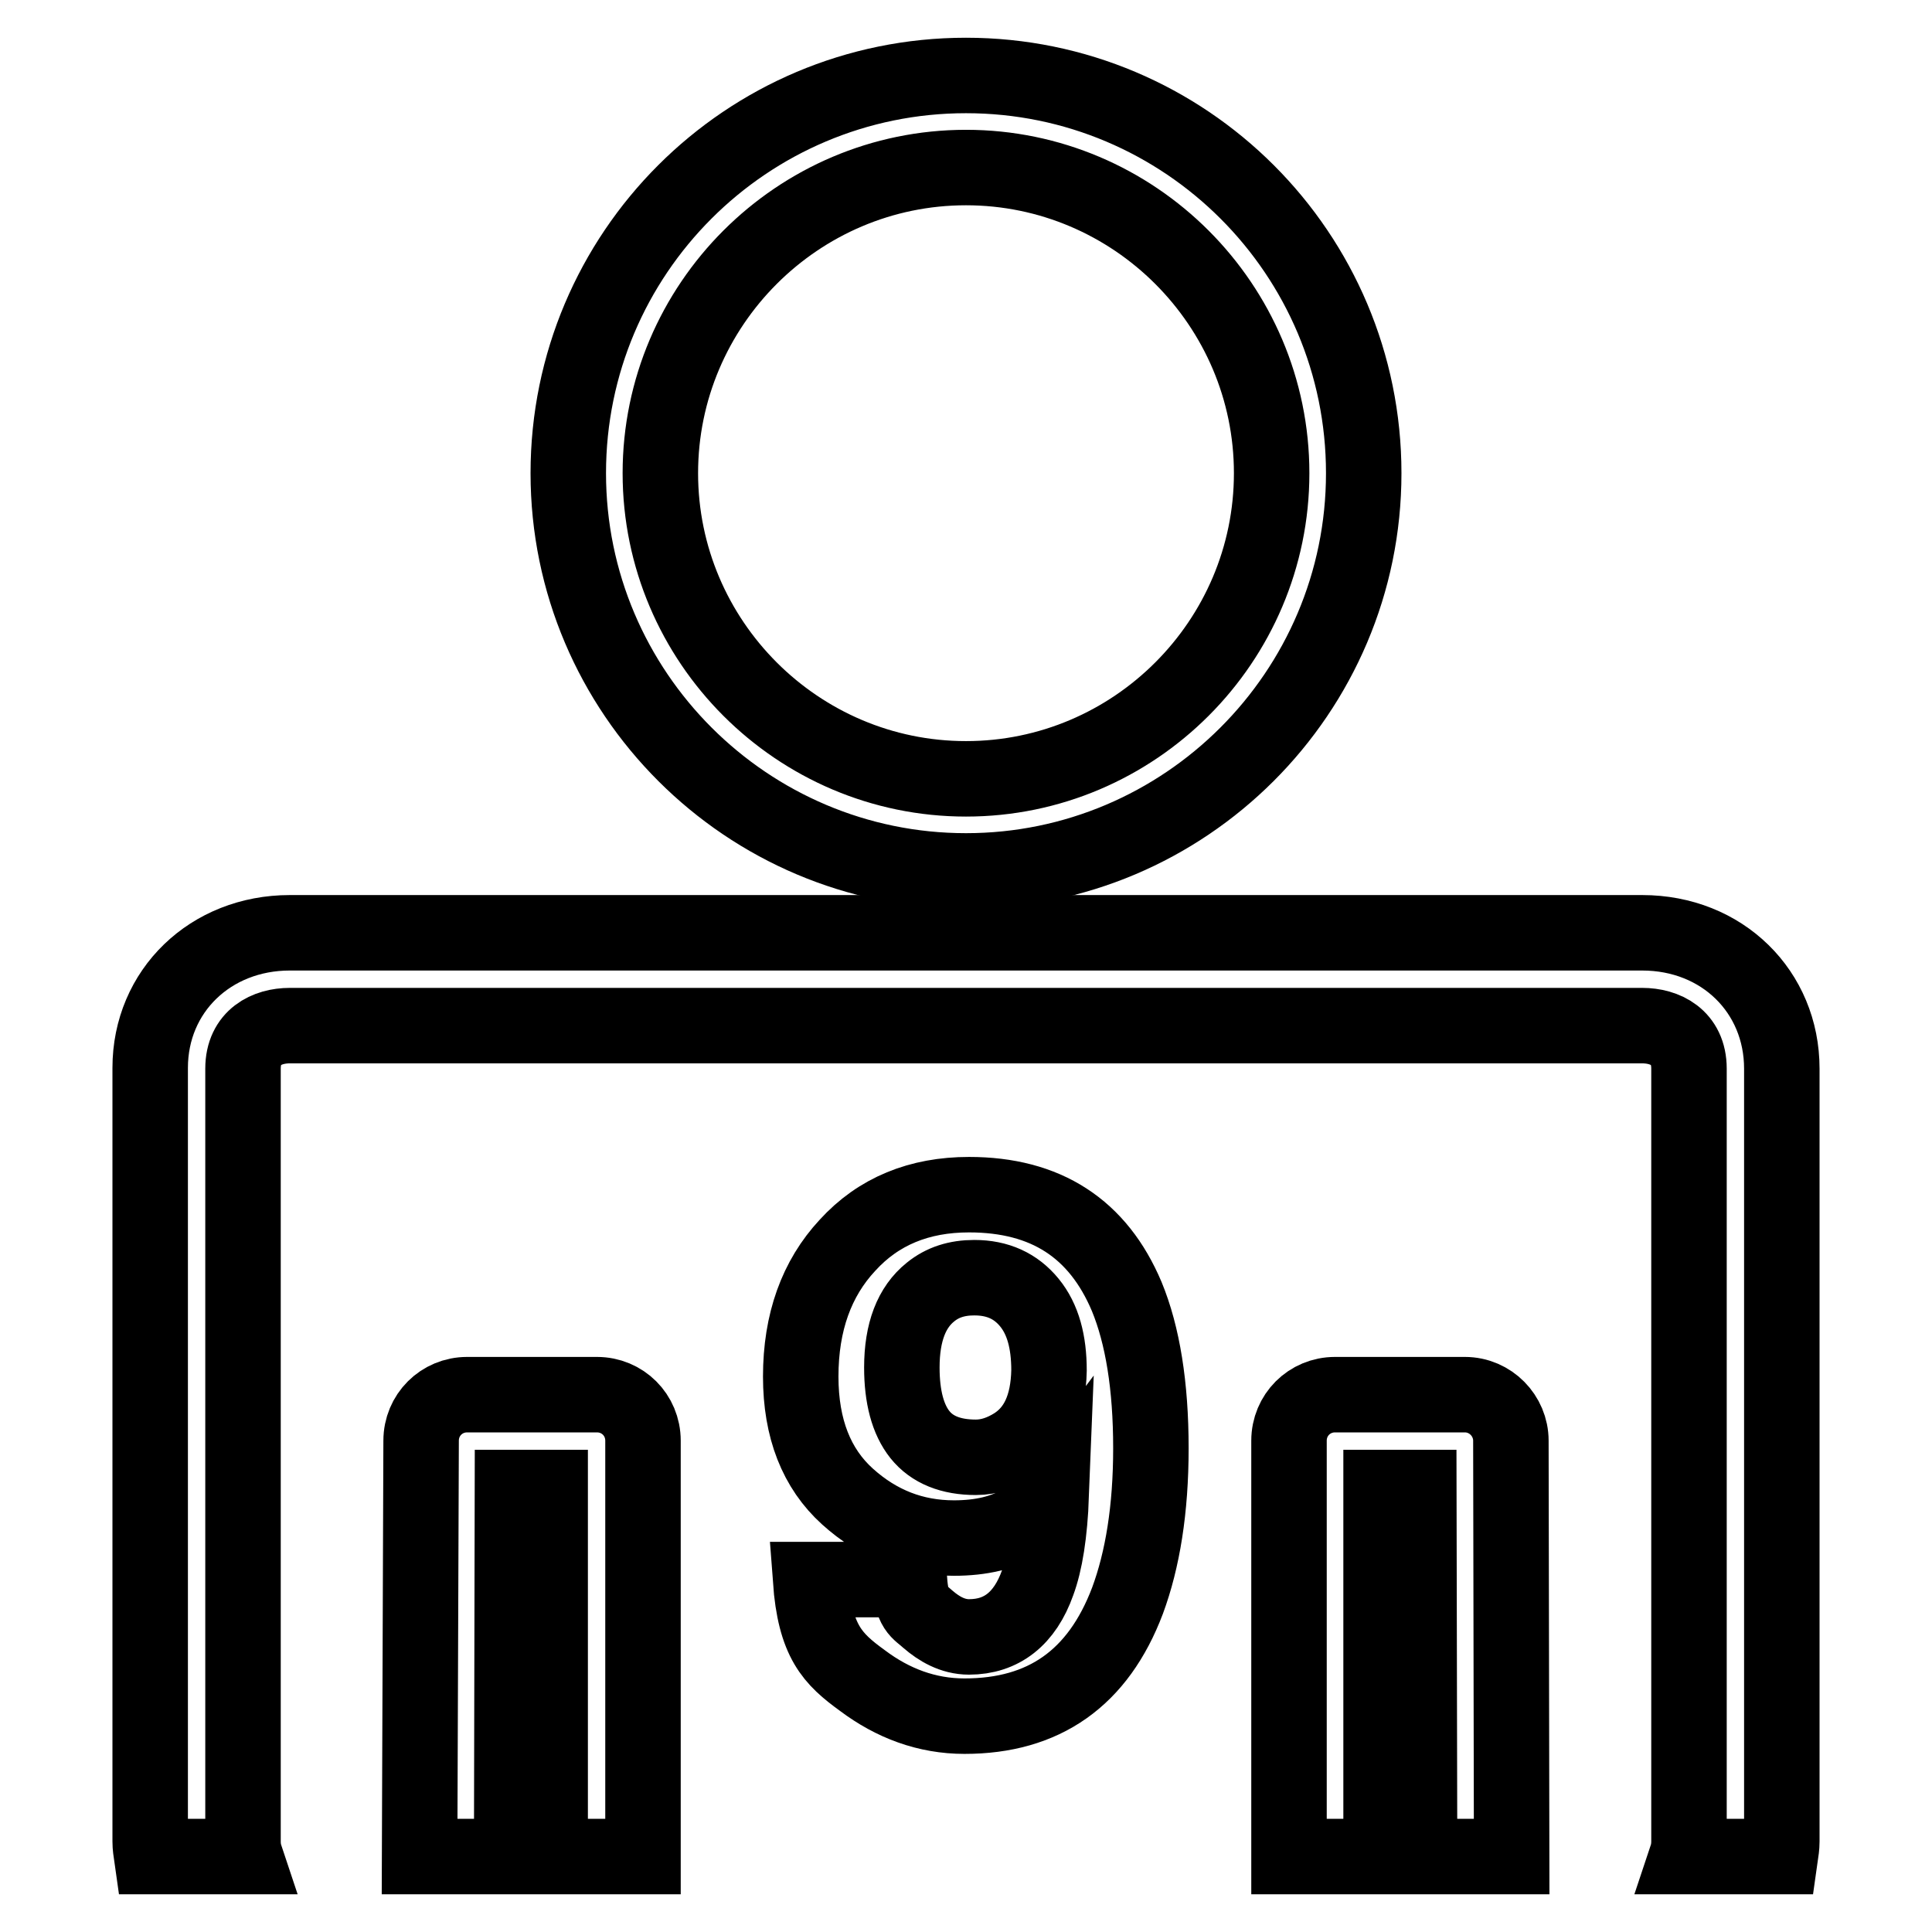
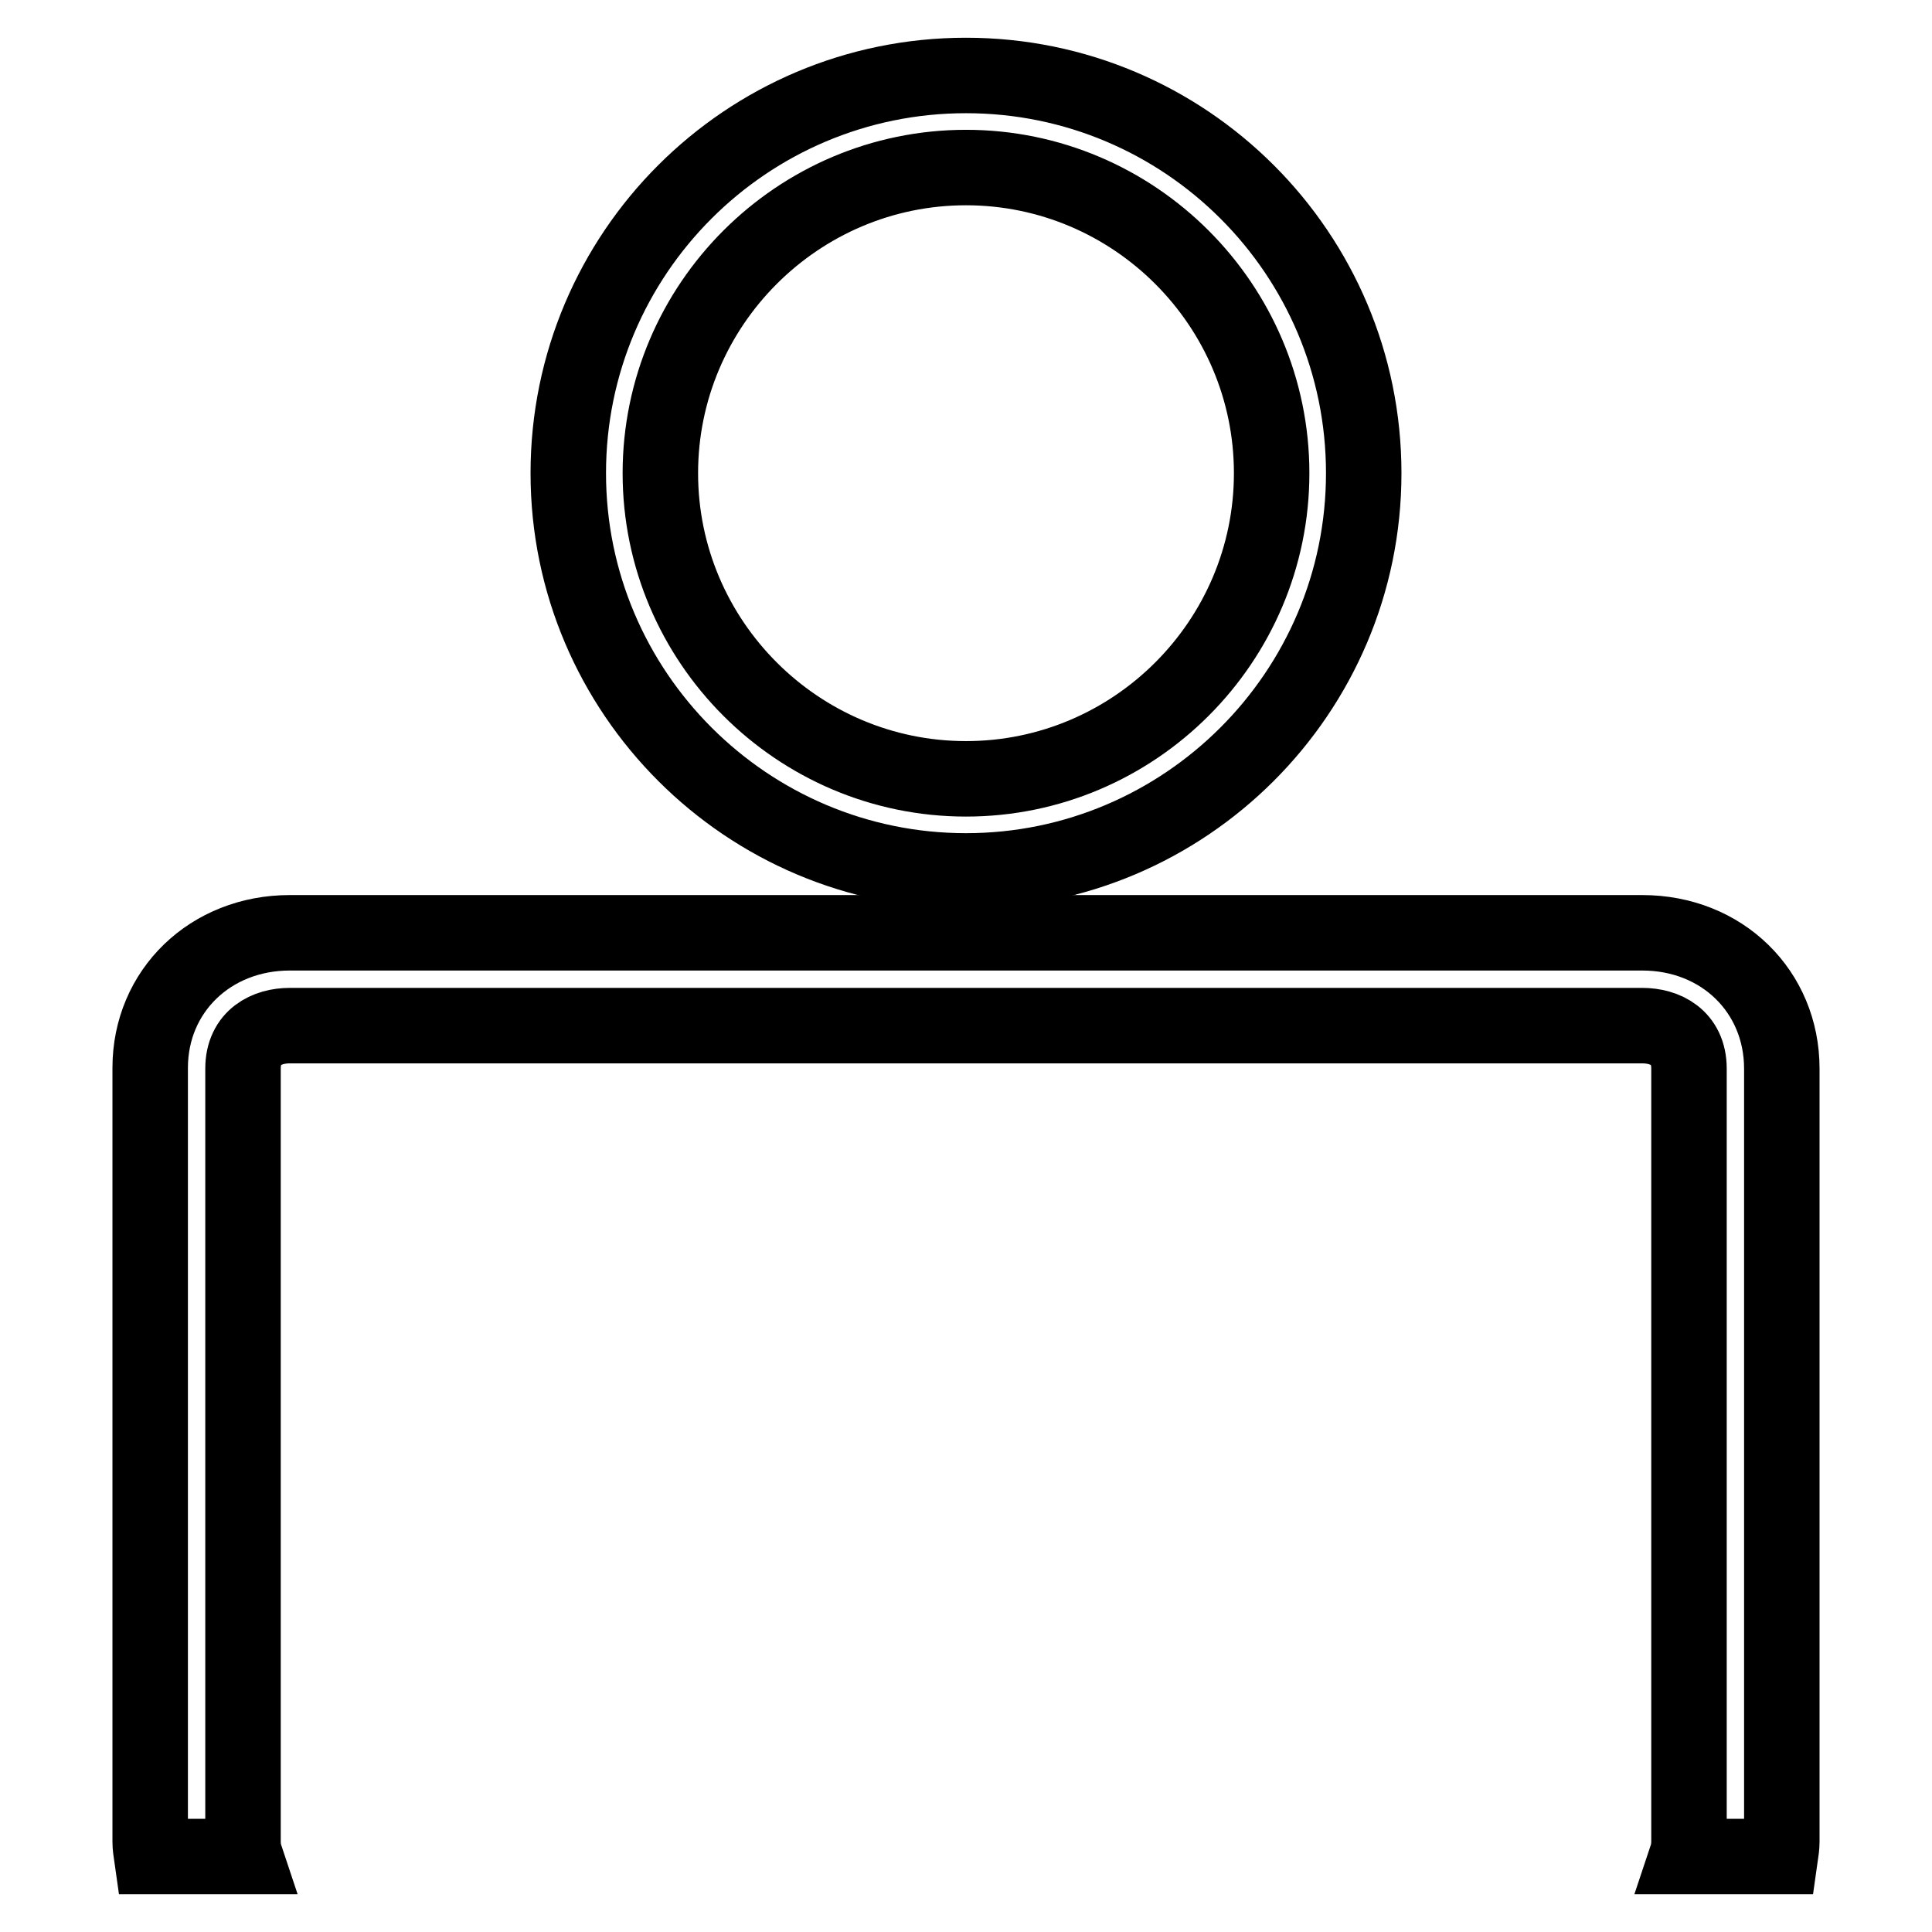
<svg xmlns="http://www.w3.org/2000/svg" version="1.1" x="0px" y="0px" viewBox="0 0 256 256" enable-background="new 0 0 256 256" xml:space="preserve">
  <g>
    <g>
      <g>
        <g>
-           <path stroke-width="10" fill-opacity="0" stroke="#000000" d="M194.1,184.8h-17.2c-3.4,0-6.1,2.7-6.1,6.1V246h12.2v-48.9h5l0.1,48.9h12.2l-0.1-55.1C200.2,187.6,197.5,184.8,194.1,184.8z" />
          <path stroke-width="10" fill-opacity="0" stroke="#000000" d="M19.9,244c0,0.7,0.1,1.3,0.2,2h12.4c-0.2-0.6-0.3-1.3-0.3-2V141.6c0-4.2,3.2-5.7,6.2-5.7h179.2c3,0,6.2,1.5,6.2,5.7V244c0,0.7-0.1,1.4-0.3,2h12.4c0.1-0.7,0.2-1.3,0.2-2V141.6c0-10.2-7.9-18-18.5-18H38.4c-10.5,0-18.5,7.7-18.5,17.9L19.9,244L19.9,244z" />
-           <path stroke-width="10" fill-opacity="0" stroke="#000000" d="M85.2,246v-55.1c0-3.4-2.7-6.1-6.1-6.1H61.9c-3.4,0-6.1,2.7-6.1,6.1L55.6,246h12.2l0.1-48.9h5V246H85.2z" />
          <path stroke-width="10" fill-opacity="0" stroke="#000000" d="M128,115.4c29,0,52.7-23.6,52.7-52.7S157.1,10,128,10c-29.1,0-52.7,23.6-52.7,52.7C75.3,91.8,99,115.4,128,115.4z M128,22.2c22.3,0,40.5,18.2,40.5,40.5c0,22.3-18.2,40.5-40.5,40.5c-22.3,0-40.5-18.2-40.5-40.5C87.5,40.4,105.7,22.2,128,22.2z" />
-           <path stroke-width="10" fill-opacity="0" stroke="#000000" d="M128.4,216.9c-2.2,0-4-1.1-5.4-2.3c-1.3-1.2-2.2-1.2-2.5-5.3h-13.1c0.6,8.2,2.9,10.5,6.9,13.4c4,3,8.5,4.7,13.5,4.7c10.5,0,17.7-5,21.6-15.3c2-5.4,3.1-12.1,3.1-20.2c0-8.3-1.1-15-3.2-20.1c-3.8-9-10.7-13.5-20.9-13.5c-6.6,0-12,2.2-16.1,6.7c-4.1,4.4-6.2,10.2-6.2,17.4c0,6.9,2.1,12.2,6.2,15.9c4.1,3.7,8.8,5.5,14.1,5.5c3.6,0,6.6-0.7,9.1-2.2c1.3-0.8,2.6-1.9,3.8-3.5c-0.2,5.1-0.8,8.9-1.8,11.6C135.8,214.5,132.7,216.9,128.4,216.9z M134.4,191.5c-1.6,1-3.3,1.6-5.1,1.6c-3.3,0-5.8-1-7.4-3c-1.6-2-2.4-5-2.4-8.9c0-4.7,1.3-8,3.8-10c1.6-1.3,3.5-1.9,5.8-1.9c3.1,0,5.5,1.1,7.3,3.3c1.8,2.2,2.6,5.2,2.6,9C138.9,186.3,137.4,189.6,134.4,191.5z" />
        </g>
      </g>
      <g />
      <g />
      <g />
      <g />
      <g />
      <g />
      <g />
      <g />
      <g />
      <g />
      <g />
      <g />
      <g />
      <g />
      <g />
    </g>
  </g>
</svg>